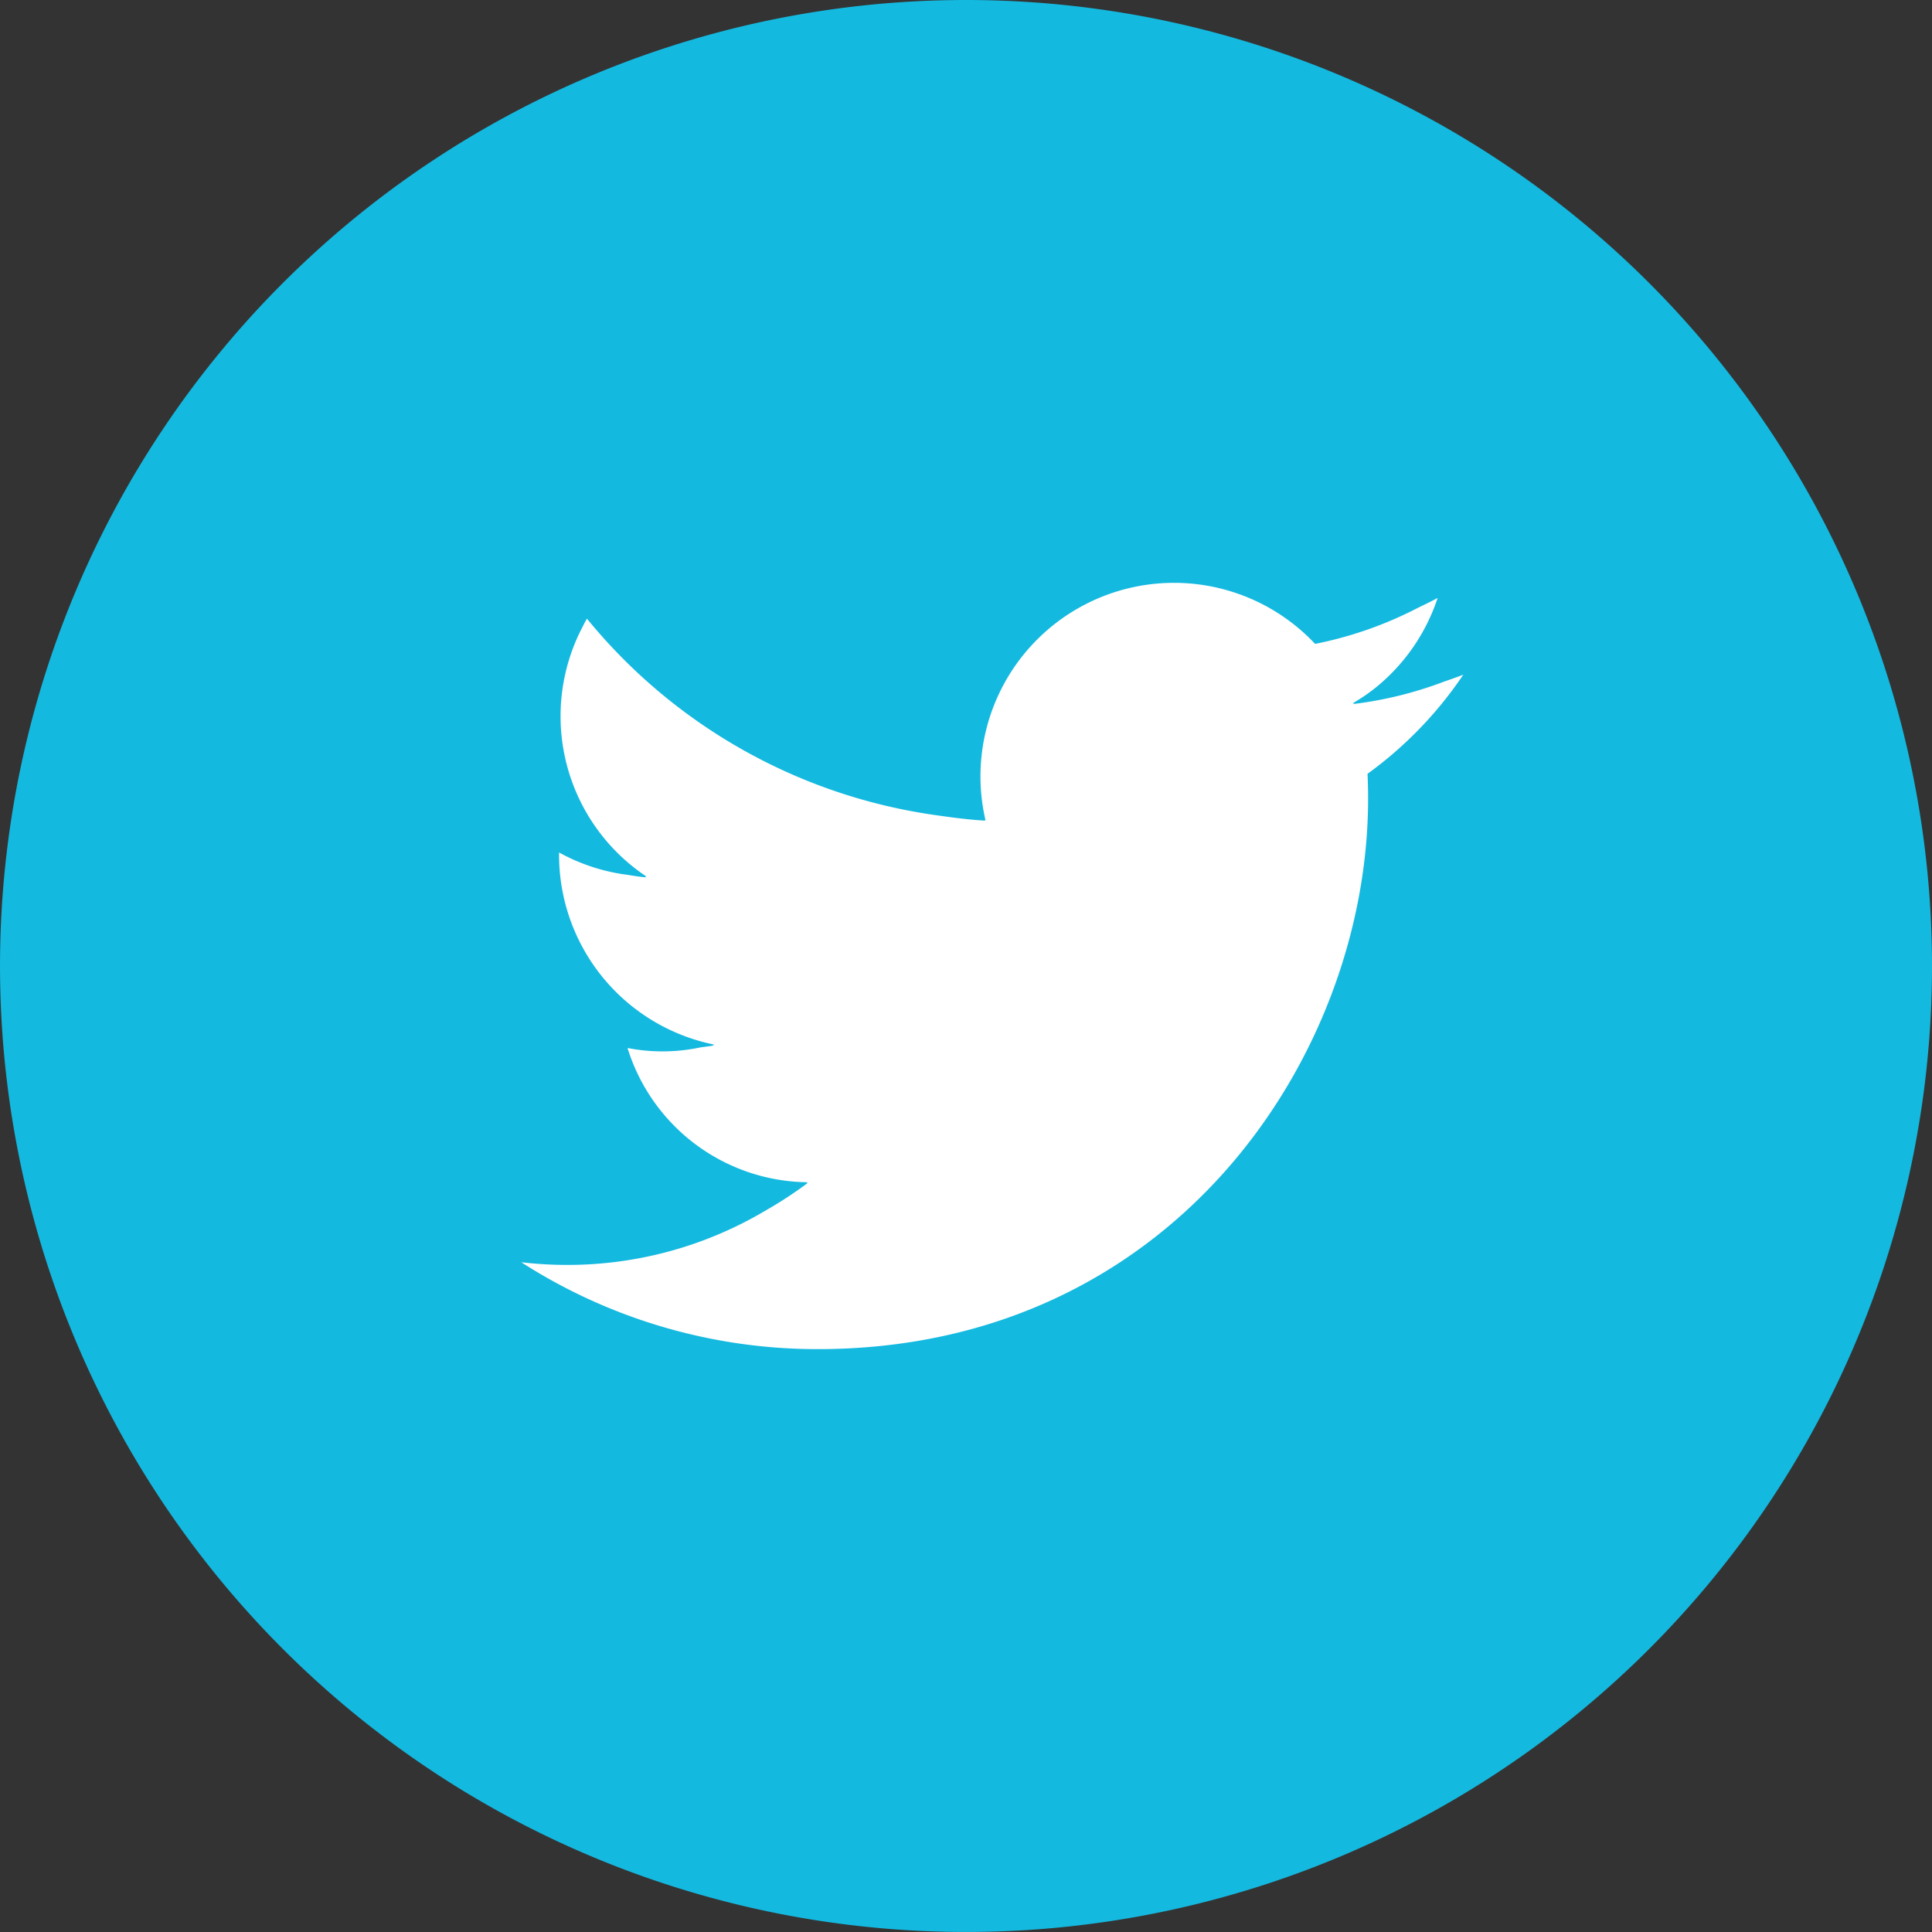
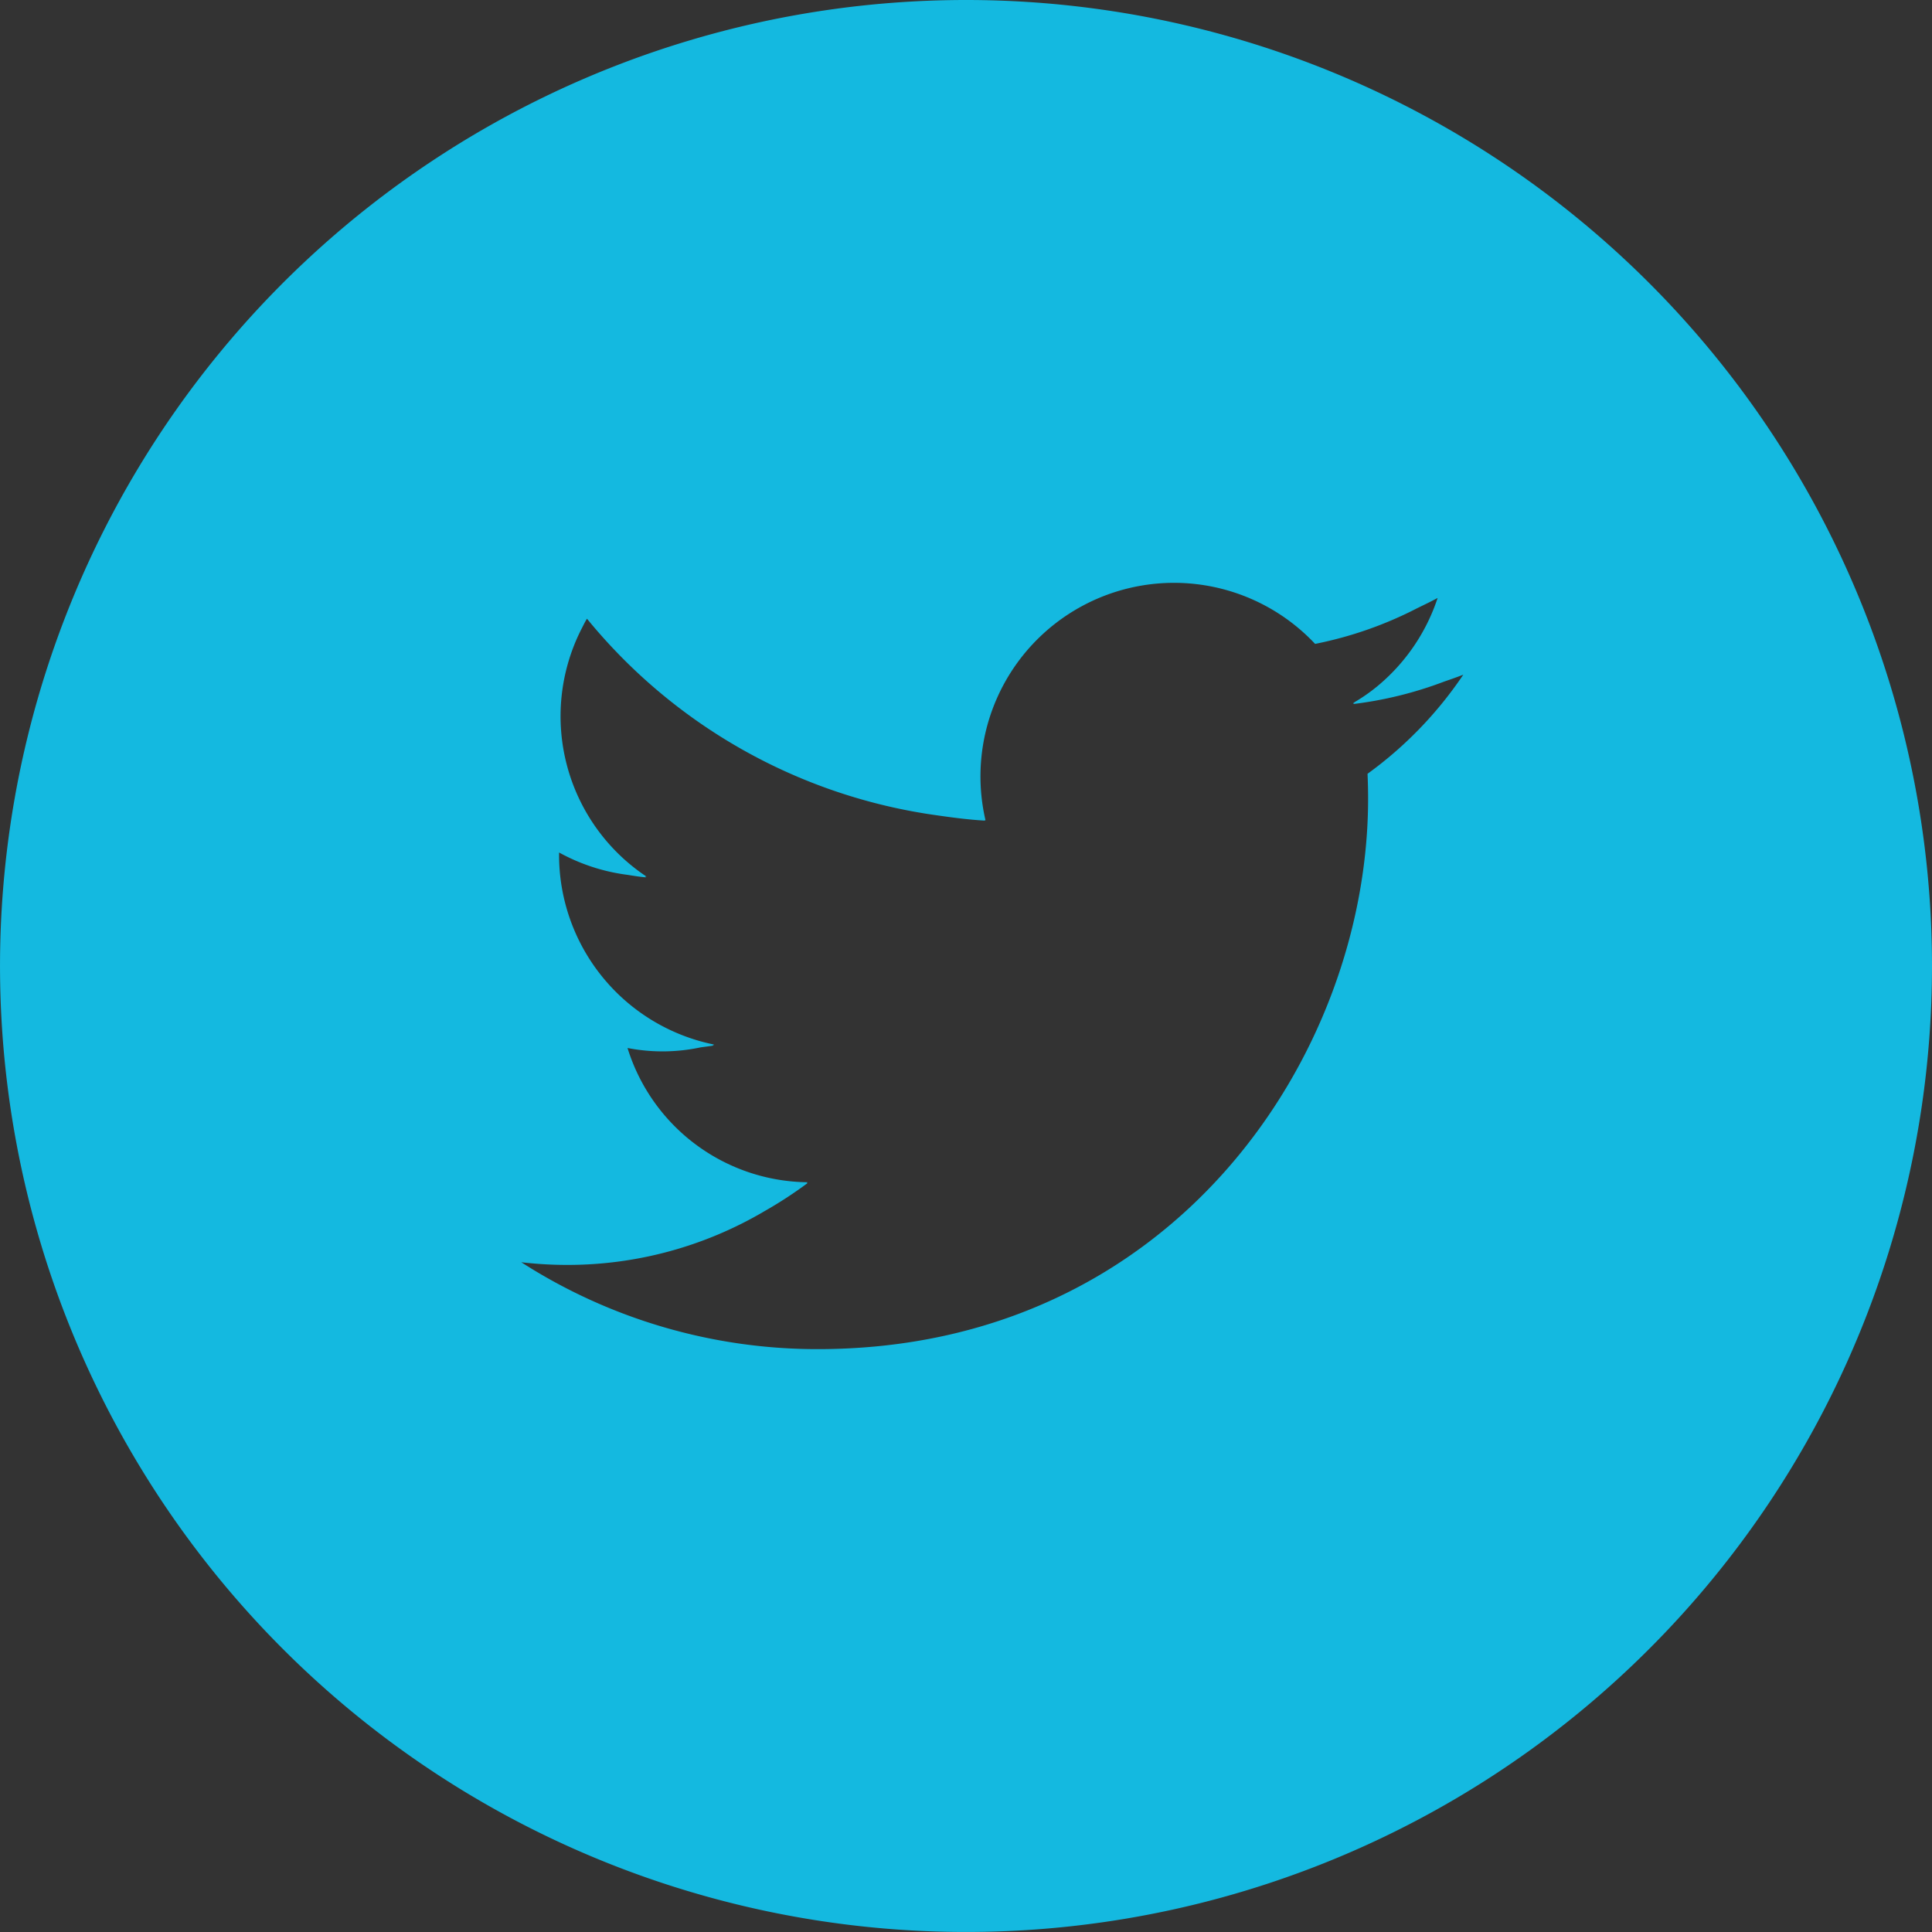
<svg xmlns="http://www.w3.org/2000/svg" width="86.273" height="86.273" viewBox="0 0 86.273 86.273">
  <rect x="0" y="0" width="86.273" height="86.273" fill="#333333" stroke="none" />
  <g id="グループ_21" data-name="グループ 21" transform="translate(-1.683 0.336)">
    <g id="グループ_460" data-name="グループ 460" transform="translate(1.292 -1)">
      <g id="楕円形_8" data-name="楕円形 8" transform="translate(13.5 16)" fill="#fff" stroke="#707070" stroke-width="1">
-         <circle cx="30" cy="30" r="30" stroke="none" />
        <circle cx="30" cy="30" r="29.5" fill="none" />
      </g>
      <path id="パス_125" data-name="パス 125" d="M43.136,0A43.136,43.136,0,1,0,86.273,43.136,43.136,43.136,0,0,0,43.136,0m.83,36.631.042,0a8.643,8.643,0,0,1,14.718-7.878,17.264,17.264,0,0,0,4.571-1.6c.3-.146.6-.29.9-.451a8.622,8.622,0,0,1-2.72,3.965,7.9,7.9,0,0,1-1.066.732l.077-.012c-.025.016-.046.037-.072.053a17.288,17.288,0,0,0,4.063-1c.289-.1.578-.2.864-.312a17.569,17.569,0,0,1-4.276,4.425q.025.555.025,1.117c0,11.414-8.688,24.575-24.575,24.575a24.447,24.447,0,0,1-13.24-3.88,17.587,17.587,0,0,0,2.061.12,17.306,17.306,0,0,0,8.827-2.416,18.359,18.359,0,0,0,1.9-1.241c-.017,0-.032,0-.048,0l.049-.035a8.514,8.514,0,0,1-8.044-5.995,8.154,8.154,0,0,0,3.264-.028c.2-.028.405-.052.6-.085-.026-.005-.049-.017-.076-.022.027-.007.057-.009.084-.017a8.643,8.643,0,0,1-6.929-8.469c0-.033,0-.065,0-.1l0-.009a8.6,8.6,0,0,0,3.072,1c.271.045.543.087.814.111-.019-.012-.035-.028-.053-.04.026,0,.05.006.075.007a8.6,8.6,0,0,1-2.938-11c.091-.173.172-.35.276-.518A24.525,24.525,0,0,0,41.854,36.41c.7.1,1.4.193,2.115.234,0,0,0-.009,0-.013" transform="translate(0.391 0.664)" fill="#14b9e0" />
    </g>
  </g>
</svg>